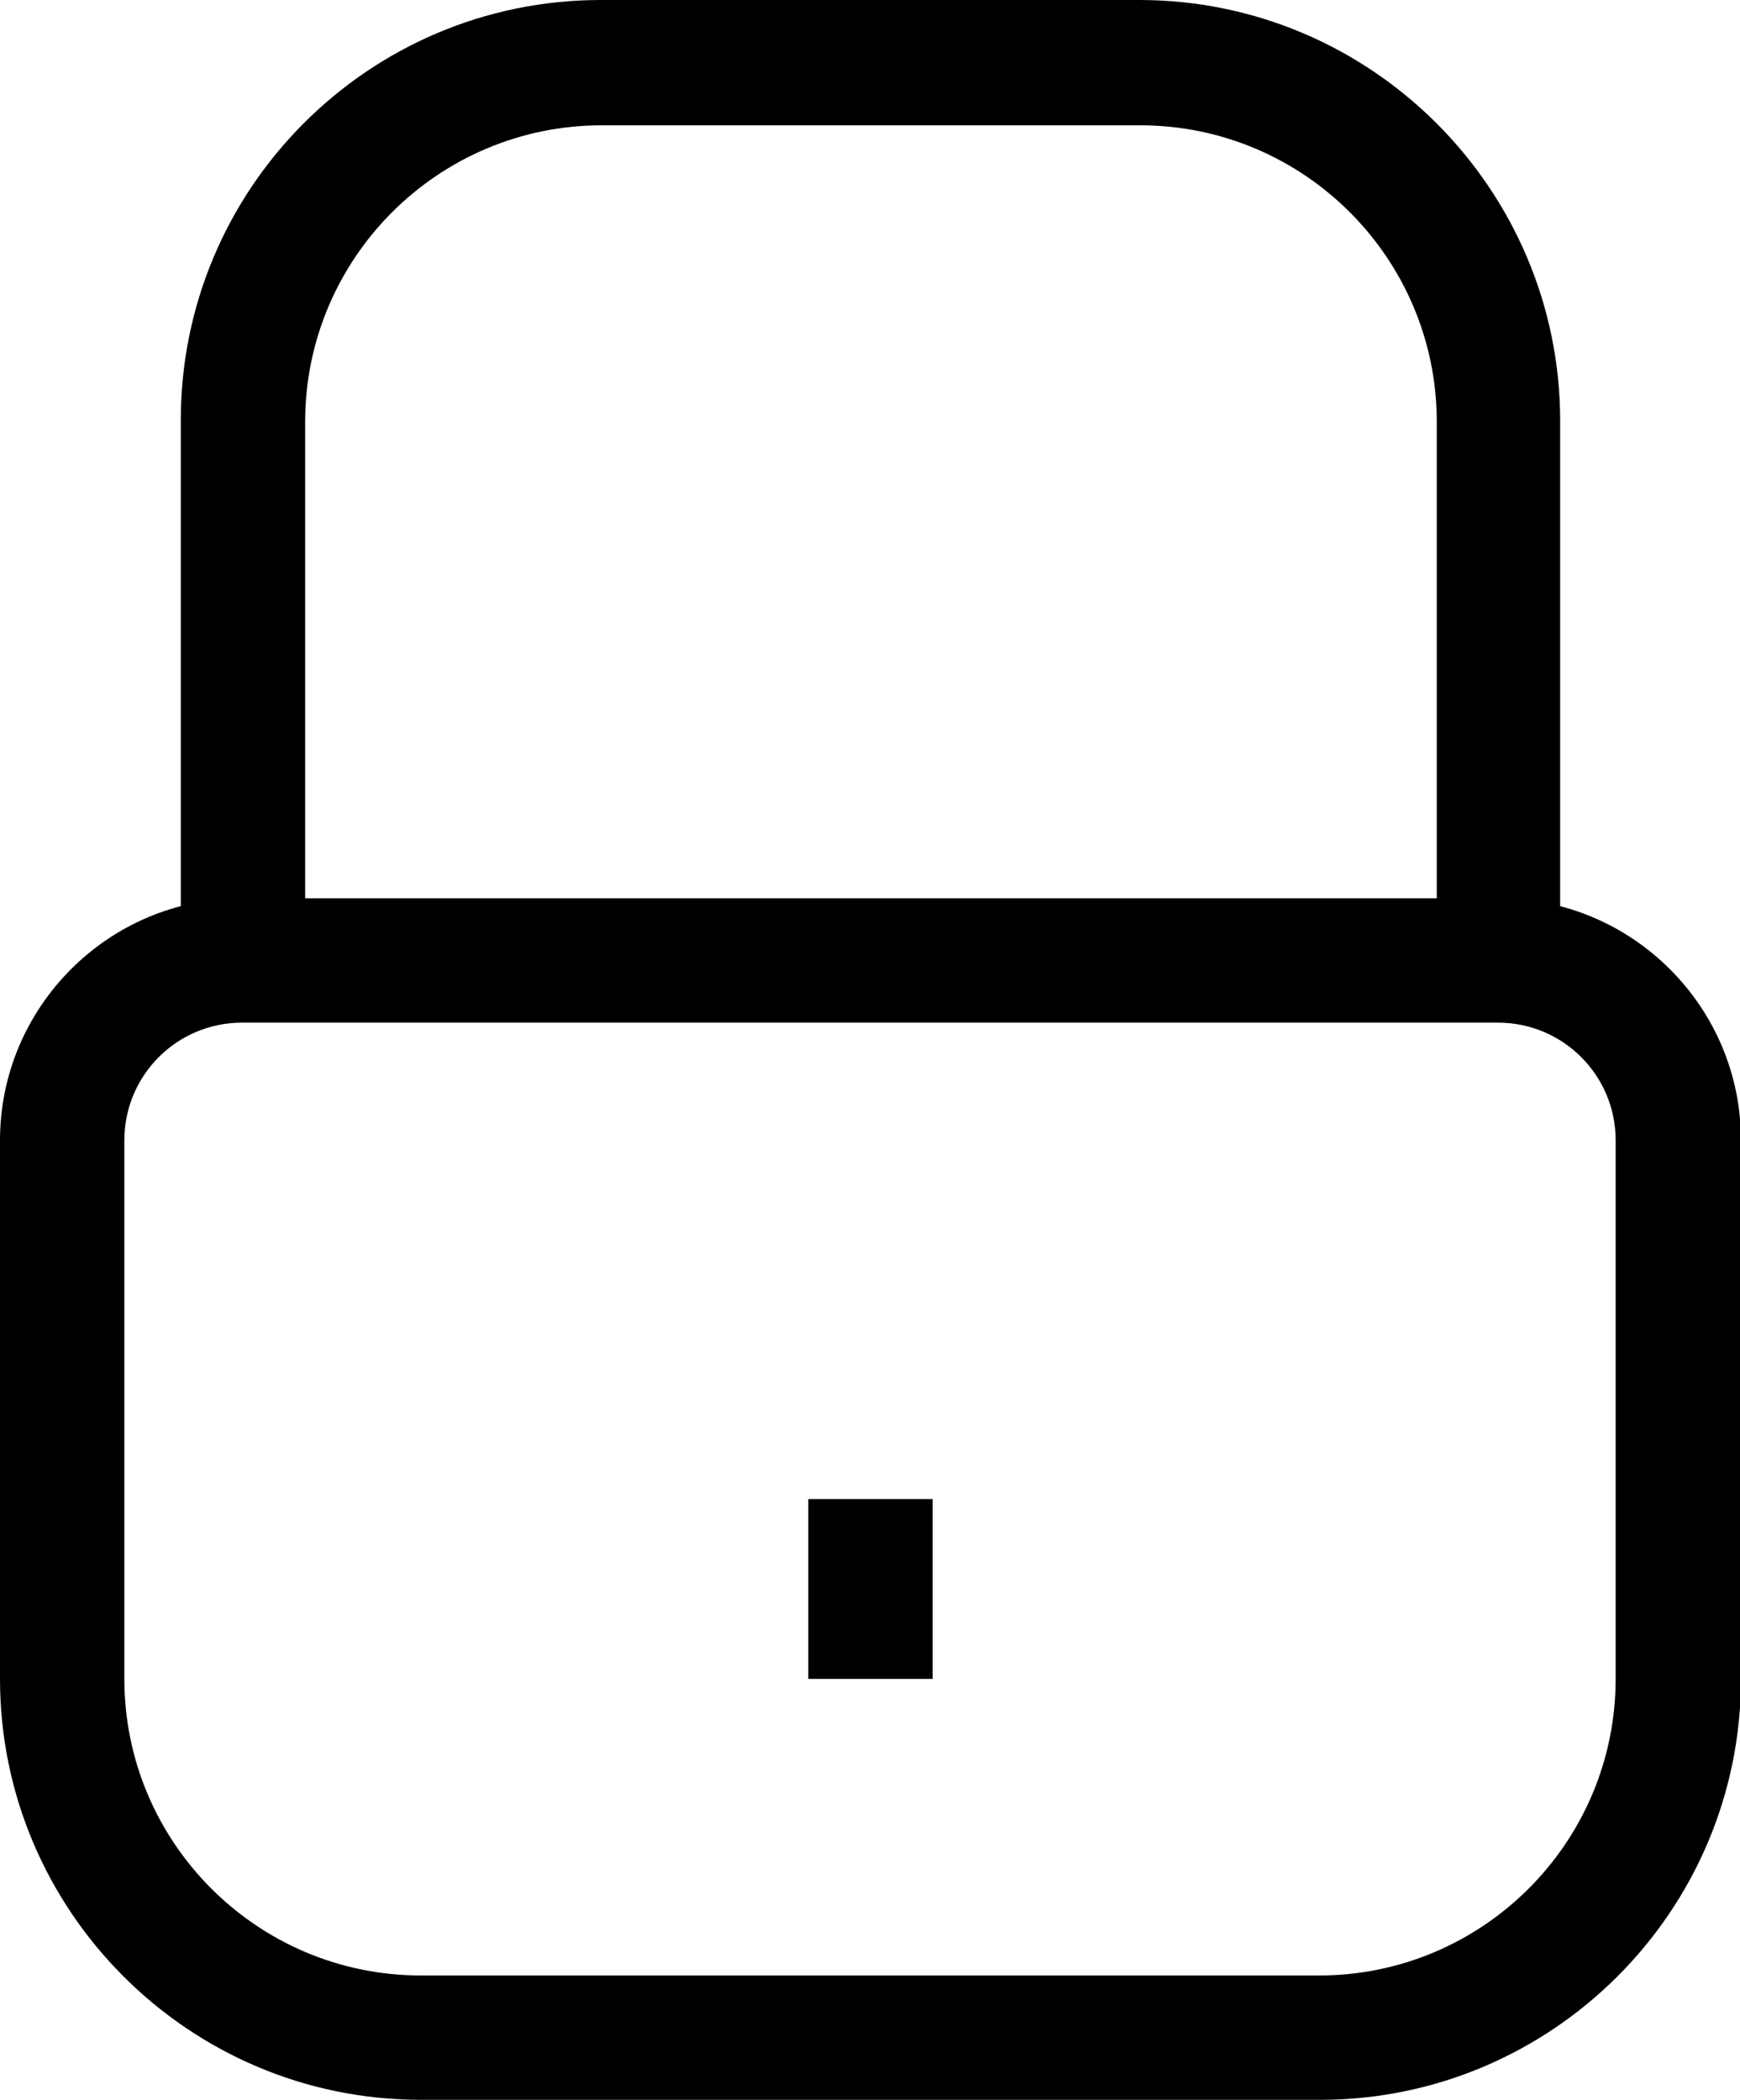
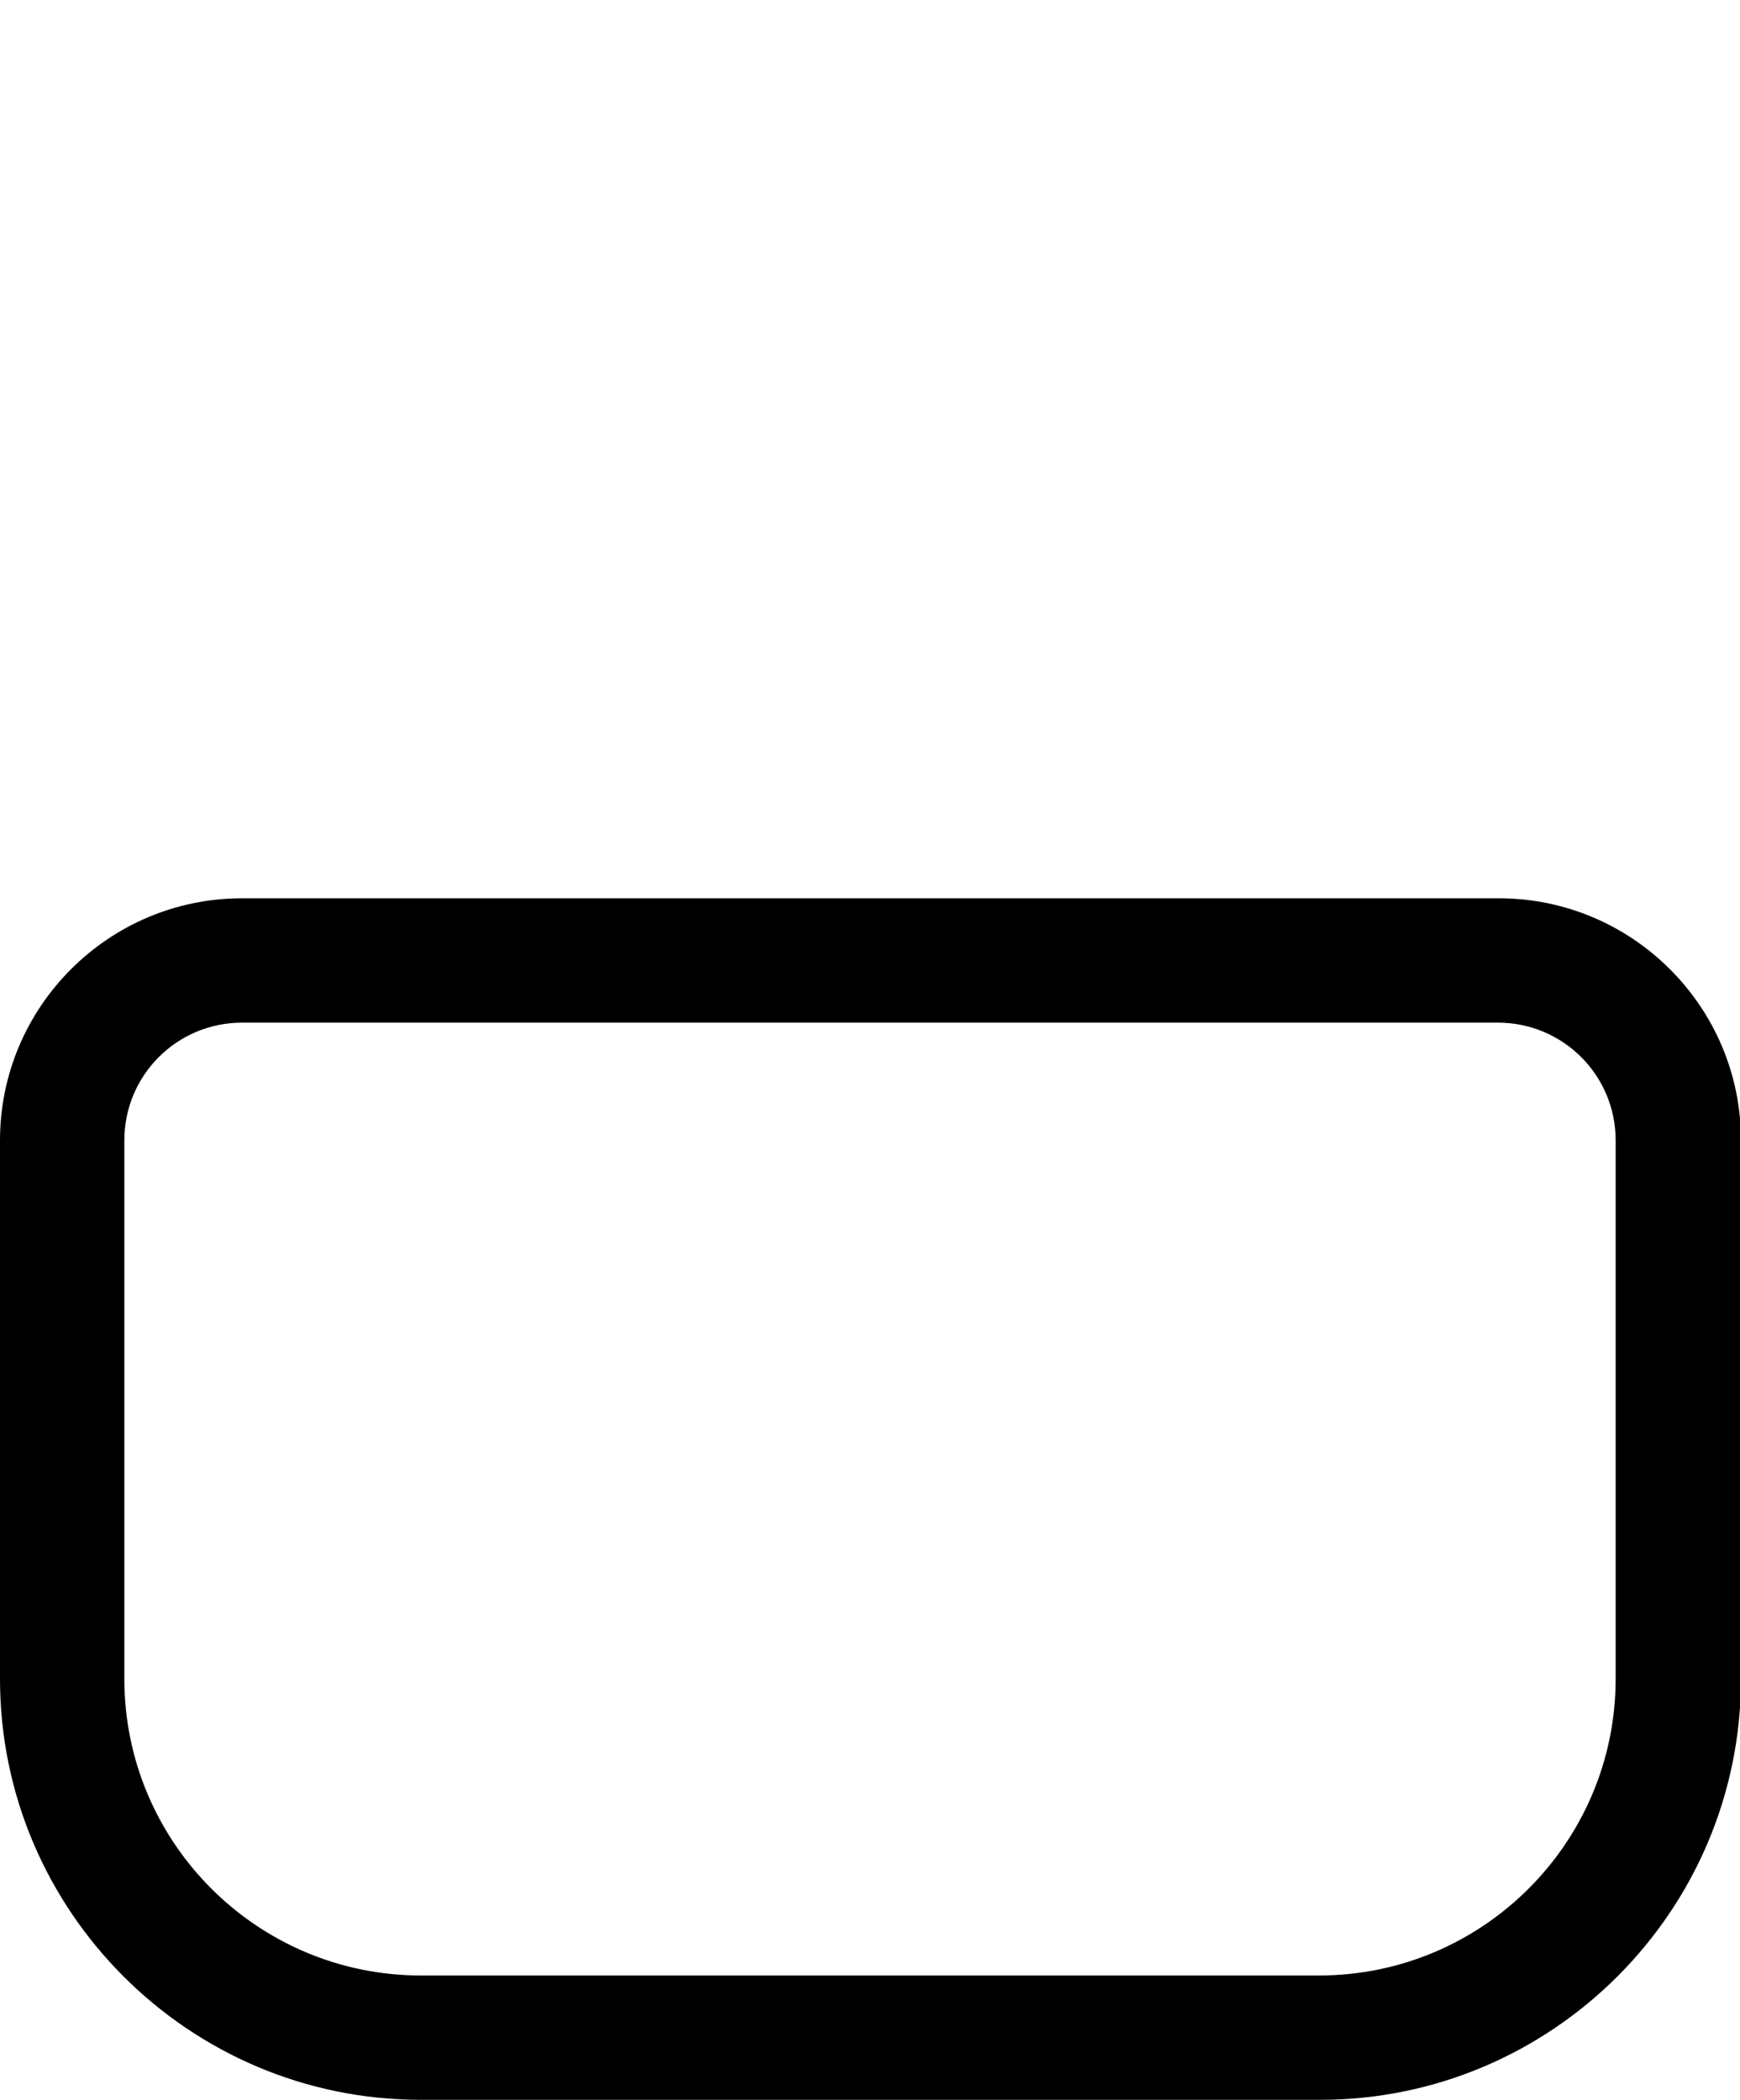
<svg xmlns="http://www.w3.org/2000/svg" id="_レイヤー_2" data-name="レイヤー 2" viewBox="0 0 18.19 21.95">
  <defs>
    <style>
      .cls-1 {
        fill: #000;
        stroke-width: 0px;
      }
    </style>
  </defs>
  <g id="_デザイン" data-name="デザイン">
    <g>
      <path class="cls-1" d="M13.79,21.95H4.4c-2.43,0-4.4-1.98-4.4-4.4v-5.63c0-1.39,1.13-2.53,2.53-2.53h13.14c1.39,0,2.53,1.13,2.53,2.53v5.63c0,2.43-1.98,4.4-4.4,4.4ZM2.53,10.69c-.68,0-1.23.55-1.23,1.23v5.63c0,1.71,1.39,3.1,3.1,3.1h9.39c1.71,0,3.1-1.39,3.1-3.1v-5.63c0-.68-.55-1.23-1.23-1.23H2.53Z" />
-       <path class="cls-1" d="M16.32,10.04h-1.3v-5.63c0-1.71-1.39-3.1-3.1-3.1h-5.63c-1.71,0-3.1,1.39-3.1,3.1v5.63h-1.3v-5.63C1.88,1.98,3.85,0,6.28,0h5.63c2.43,0,4.4,1.98,4.4,4.4v5.63Z" />
-       <rect class="cls-1" x="8.45" y="15.67" width="1.3" height="1.88" />
    </g>
  </g>
</svg>